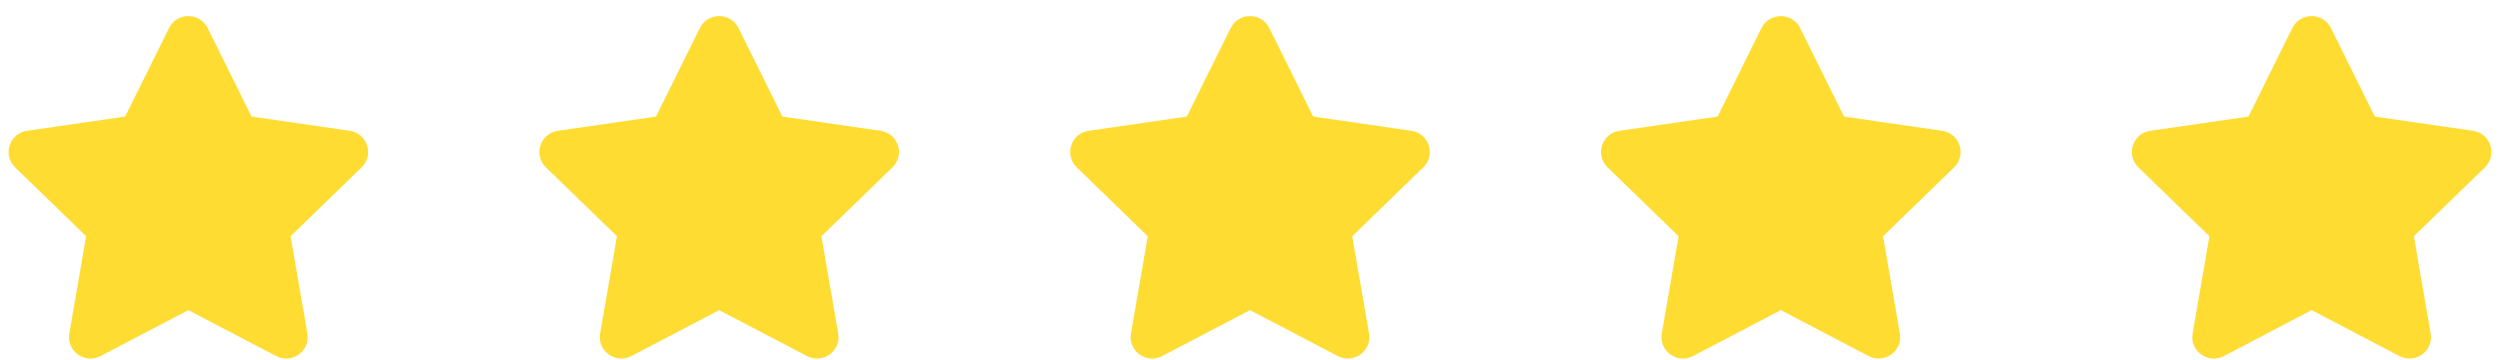
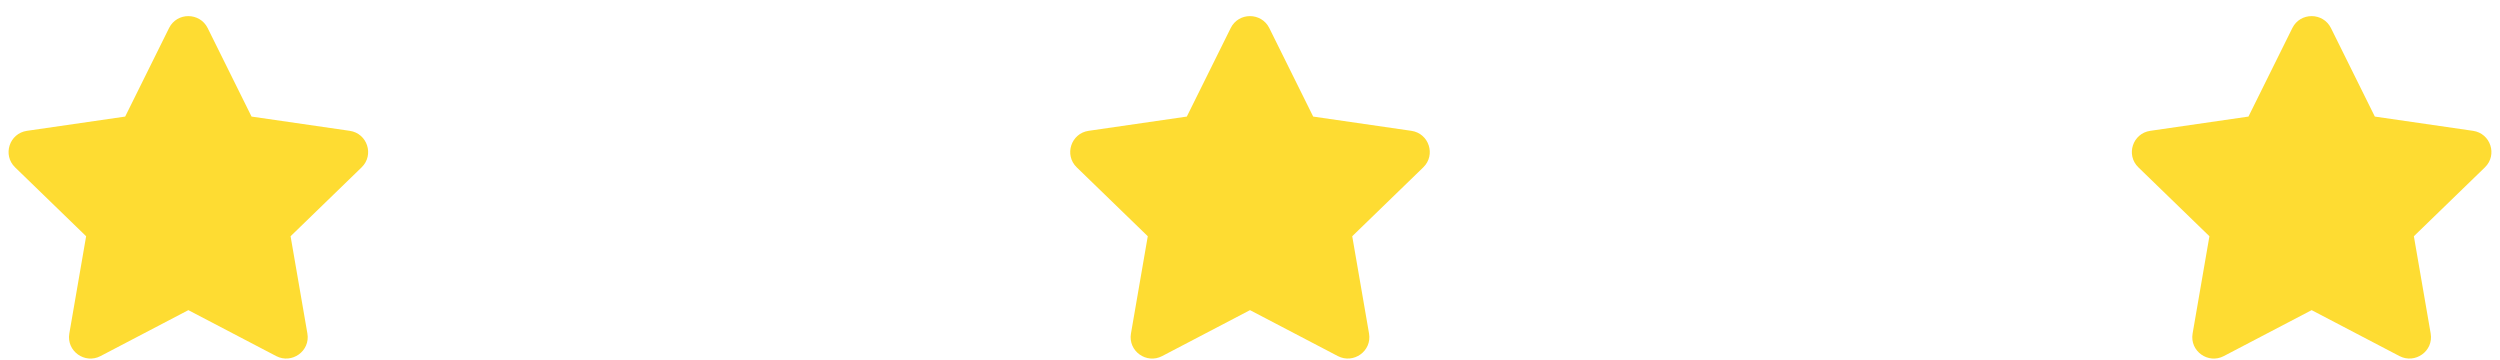
<svg xmlns="http://www.w3.org/2000/svg" width="146" height="21" viewBox="0 0 146 21" fill="none">
  <path d="M9.873 1.637L7.31 6.808L1.576 7.64C0.547 7.789 0.135 9.05 0.881 9.773L5.03 13.796L4.048 19.479C3.872 20.506 4.959 21.275 5.87 20.795L11 18.112L16.13 20.795C17.041 21.271 18.128 20.506 17.952 19.479L16.97 13.796L21.119 9.773C21.865 9.05 21.453 7.789 20.424 7.64L14.69 6.808L12.127 1.637C11.667 0.715 10.337 0.704 9.873 1.637Z" fill="#FEDC32" />
-   <path d="M40.873 1.637L38.31 6.808L32.575 7.64C31.547 7.789 31.135 9.05 31.881 9.773L36.03 13.796L35.048 19.479C34.872 20.506 35.959 21.275 36.87 20.795L42 18.112L47.13 20.795C48.041 21.271 49.128 20.506 48.952 19.479L47.97 13.796L52.119 9.773C52.865 9.05 52.453 7.789 51.425 7.64L45.69 6.808L43.127 1.637C42.667 0.715 41.337 0.704 40.873 1.637Z" fill="#FEDC32" />
  <path d="M71.874 1.637L69.31 6.808L63.575 7.64C62.547 7.789 62.135 9.05 62.881 9.773L67.03 13.796L66.048 19.479C65.872 20.506 66.959 21.275 67.87 20.795L73 18.112L78.13 20.795C79.041 21.271 80.128 20.506 79.952 19.479L78.97 13.796L83.119 9.773C83.865 9.05 83.453 7.789 82.424 7.64L76.69 6.808L74.126 1.637C73.667 0.715 72.337 0.704 71.874 1.637Z" fill="#FEDC32" />
-   <path d="M102.873 1.637L100.31 6.808L94.576 7.64C93.547 7.789 93.135 9.05 93.881 9.773L98.03 13.796L97.048 19.479C96.872 20.506 97.959 21.275 98.87 20.795L104 18.112L109.13 20.795C110.041 21.271 111.128 20.506 110.952 19.479L109.97 13.796L114.119 9.773C114.865 9.05 114.453 7.789 113.424 7.64L107.69 6.808L105.127 1.637C104.667 0.715 103.337 0.704 102.873 1.637Z" fill="#FEDC32" />
  <path d="M133.873 1.637L131.31 6.808L125.576 7.64C124.547 7.789 124.135 9.05 124.881 9.773L129.03 13.796L128.048 19.479C127.872 20.506 128.959 21.275 129.87 20.795L135 18.112L140.13 20.795C141.041 21.271 142.128 20.506 141.952 19.479L140.97 13.796L145.119 9.773C145.865 9.05 145.453 7.789 144.424 7.64L138.69 6.808L136.127 1.637C135.667 0.715 134.337 0.704 133.873 1.637Z" fill="#FEDC32" />
</svg>